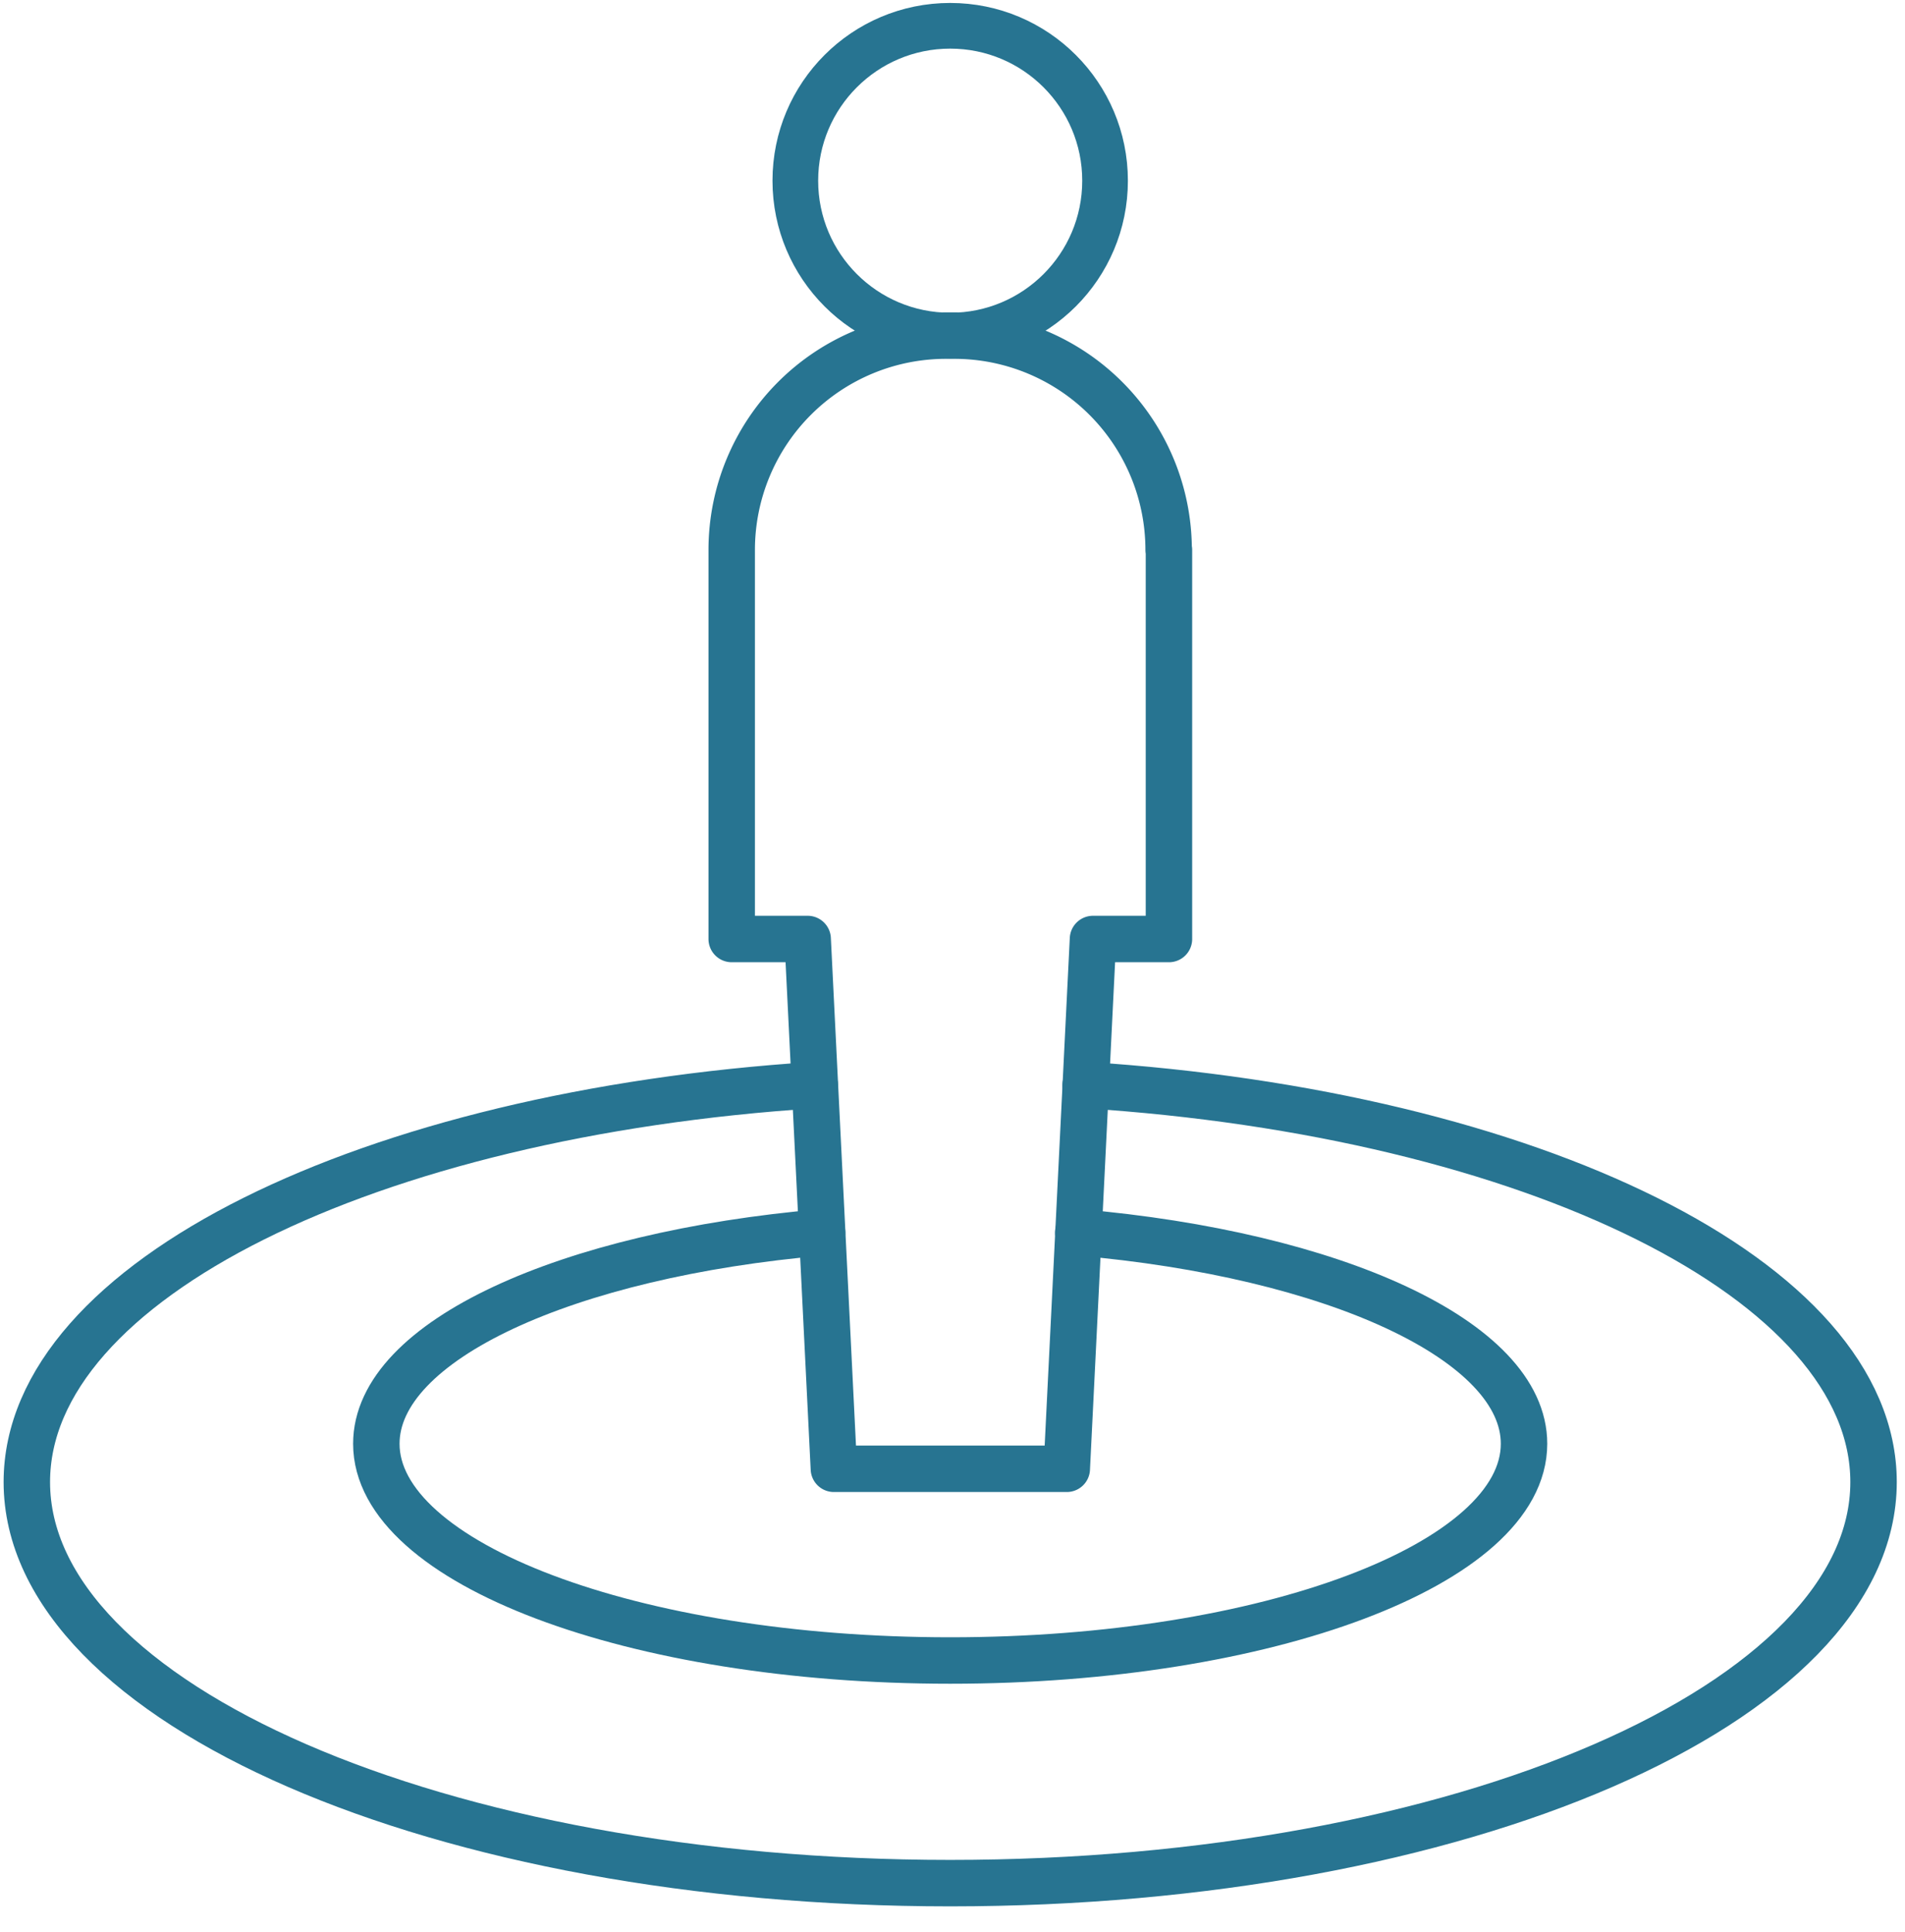
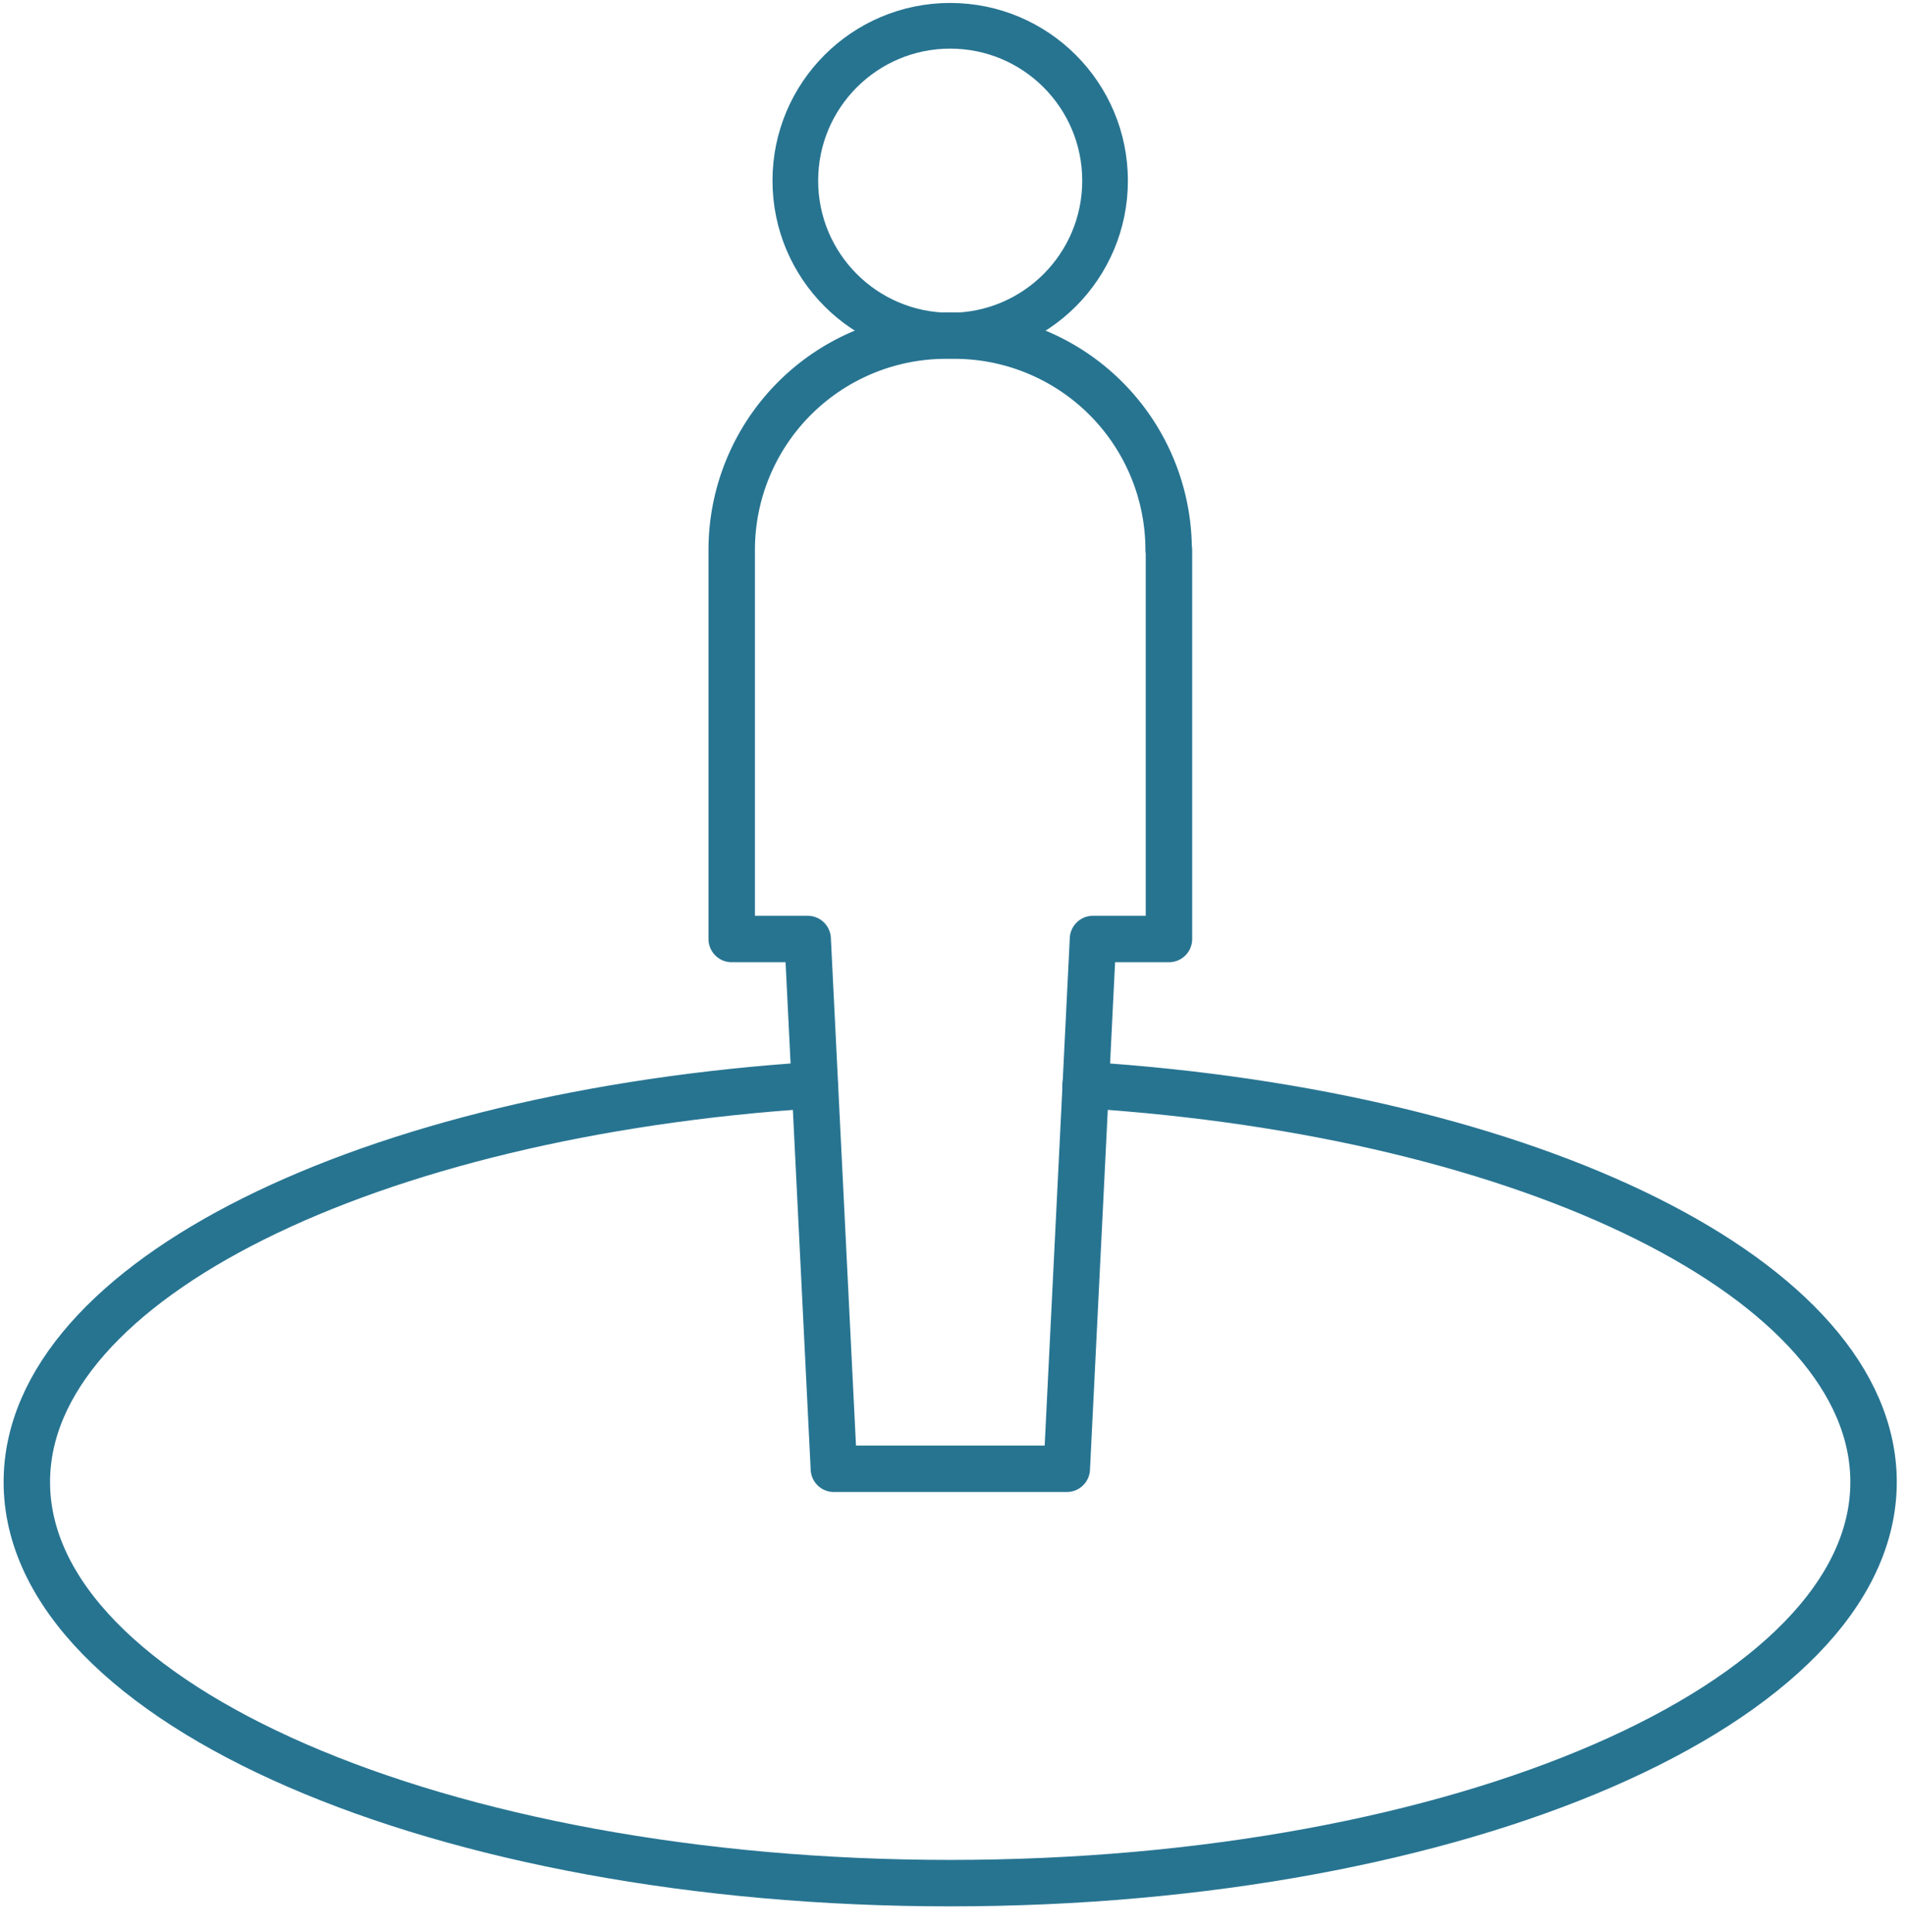
<svg xmlns="http://www.w3.org/2000/svg" width="71" height="72" fill="none" stroke="#277491" stroke-linejoin="round">
  <path d="M35.414 12.506c3.188 0 5.772-2.584 5.772-5.772S38.602.961 35.414.961s-5.772 2.584-5.772 5.772 2.584 5.772 5.772 5.772z" stroke-width="1.702" />
  <g stroke-width="1.731">
-     <path d="M40.187 45.921c9.514.823 16.614 4.038 16.614 7.879 0 4.466-9.58 8.077-21.388 8.077S14.026 58.256 14.026 53.8c0-3.841 7.1-7.056 16.614-7.879" stroke-linecap="round" />
    <path d="M43.556 20.495a7.99 7.99 0 0 0-7.989-7.989h-.307a7.99 7.99 0 0 0-7.989 7.989v14.496h2.831l.977 19.742h8.68l.977-19.742h2.831V20.495h-.011z" />
    <path d="M40.462 40.434c16.614 1.064 29.366 7.276 29.366 14.793 0 8.252-15.407 14.946-34.414 14.946S1 63.479 1 55.227c0-7.506 12.752-13.728 29.366-14.793" stroke-linecap="round" />
  </g>
</svg>